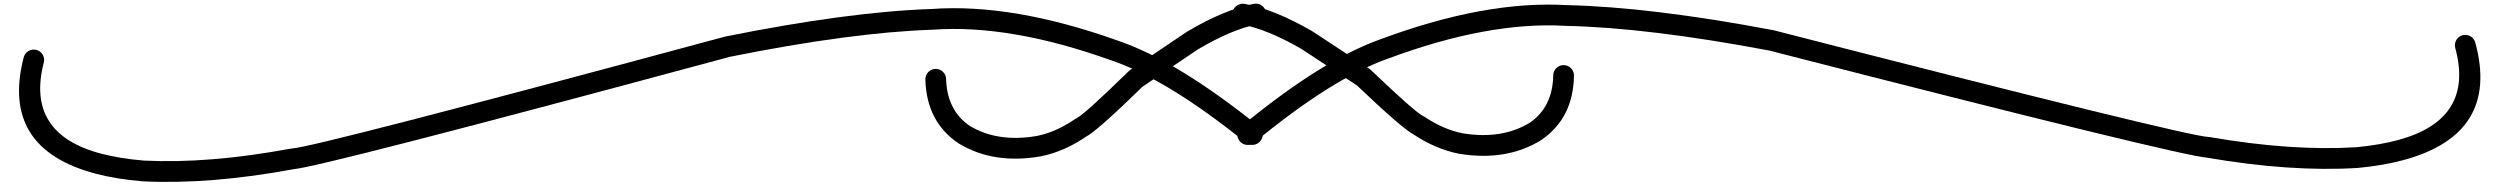
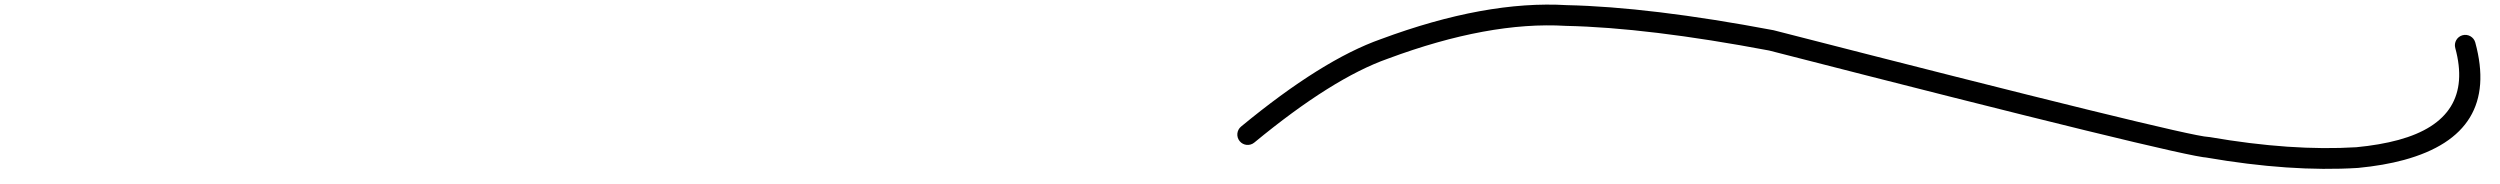
<svg xmlns="http://www.w3.org/2000/svg" height="27.8" preserveAspectRatio="xMidYMid meet" version="1.0" viewBox="1083.8 815.8 376.9 27.8" width="376.9" zoomAndPan="magnify">
  <g>
    <g id="change1_4">
-       <path d="M1090.404,825.23L1090.404,825.23Q1087.608,835.993,1099.133,838.987L1099.133,838.987Q1101.921,839.711,1105.52,840.013L1105.467,840.01Q1115.272,840.498,1127.576,838.215C1127.645,838.202,1127.714,838.194,1127.784,838.191L1127.784,838.191Q1131.164,838.023,1193.081,821.326L1193.18,821.303Q1211.727,817.572,1224.299,817.152L1224.238,817.155Q1236.505,816.269,1252.348,821.937L1252.322,821.928Q1261.266,824.953,1273.582,834.863C1274.255,835.405,1274.362,836.389,1273.82,837.063C1273.278,837.736,1272.293,837.843,1271.62,837.301L1271.62,837.301Q1259.737,827.74,1251.319,824.893L1251.293,824.884Q1236.072,819.438,1224.464,820.276L1224.403,820.279Q1212.09,820.691,1193.798,824.371L1193.897,824.347Q1131.655,841.132,1127.939,841.316L1128.147,841.292Q1115.482,843.642,1105.311,843.135L1105.258,843.132Q1101.394,842.808,1098.346,842.016L1098.346,842.016Q1083.793,838.235,1087.375,824.443C1087.593,823.607,1088.447,823.105,1089.283,823.322C1090.12,823.54,1090.621,824.394,1090.404,825.23 Z" />
-     </g>
+       </g>
    <g id="change1_2">
      <path d="M1453.955,823.035L1453.955,823.035Q1456.88,833.763,1445.393,836.896L1445.393,836.896Q1442.613,837.654,1439.018,837.999L1439.071,837.995Q1429.273,838.602,1416.942,836.467C1416.873,836.455,1416.804,836.448,1416.734,836.445L1416.734,836.445Q1413.352,836.319,1351.237,820.371L1351.138,820.349Q1332.548,816.842,1319.972,816.574L1320.033,816.576Q1307.756,815.838,1291.983,821.698L1292.009,821.688Q1283.102,824.821,1270.907,834.879C1270.24,835.429,1270.145,836.415,1270.695,837.082C1271.245,837.749,1272.231,837.843,1272.898,837.293L1272.898,837.293Q1284.664,827.589,1293.047,824.641L1293.073,824.632Q1308.228,819.002,1319.845,819.7L1319.905,819.702Q1332.222,819.965,1350.558,823.424L1350.459,823.402Q1412.899,839.434,1416.617,839.573L1416.409,839.551Q1429.101,841.748,1439.265,841.118L1439.317,841.114Q1443.178,840.743,1446.216,839.915L1446.216,839.915Q1460.723,835.958,1456.974,822.211C1456.746,821.377,1455.886,820.886,1455.052,821.113C1454.219,821.341,1453.727,822.201,1453.955,823.035 Z" />
    </g>
    <g id="change1_1">
-       <path d="M1226.436,827.709L1226.436,827.709Q1226.568,832.477,1230.059,834.817L1229.993,834.775Q1234.252,837.332,1240.197,836.282L1240.154,836.29Q1243.044,835.697,1245.88,833.746C1245.961,833.69,1246.049,833.642,1246.139,833.602L1246.138,833.602Q1246.132,833.605,1246.131,833.605L1246.132,833.605Q1247.287,833.044,1253.964,826.532C1254.031,826.466,1254.104,826.407,1254.182,826.355L1254.182,826.355L1262.665,820.634L1262.741,820.586Q1268.355,817.252,1272.819,816.376C1273.667,816.21,1274.489,816.762,1274.656,817.61C1274.822,818.458,1274.27,819.281,1273.421,819.447L1273.421,819.447Q1269.488,820.219,1264.339,823.277L1264.415,823.228L1255.931,828.949L1256.149,828.772Q1249.11,835.638,1247.498,836.42L1247.499,836.42Q1247.448,836.445,1247.395,836.468L1247.653,836.324Q1244.294,838.635,1240.783,839.355L1240.741,839.363Q1233.644,840.617,1228.382,837.459L1228.316,837.417Q1223.485,834.177,1223.307,827.796C1223.284,826.932,1223.965,826.212,1224.828,826.189C1225.692,826.165,1226.412,826.845,1226.436,827.709 Z" />
-     </g>
+       </g>
    <g id="change1_3">
-       <path d="M1317.963,827.157L1317.963,827.157Q1317.888,831.925,1314.426,834.308L1314.492,834.265Q1310.263,836.873,1304.306,835.895L1304.349,835.902Q1301.453,835.344,1298.593,833.428C1298.511,833.373,1298.423,833.325,1298.332,833.287L1298.333,833.287Q1298.339,833.289,1298.34,833.29L1298.339,833.29Q1297.177,832.743,1290.422,826.311C1290.354,826.247,1290.281,826.188,1290.202,826.137L1290.202,826.137L1281.651,820.519L1281.574,820.472Q1275.92,817.207,1271.446,816.385C1270.596,816.228,1269.781,816.791,1269.624,817.641C1269.468,818.491,1270.031,819.307,1270.881,819.463L1270.881,819.463Q1274.823,820.187,1280.009,823.182L1279.932,823.135L1288.484,828.753L1288.264,828.578Q1295.386,835.359,1297.007,836.121L1297.006,836.121Q1297.058,836.146,1297.111,836.168L1296.851,836.027Q1300.237,838.297,1303.757,838.975L1303.799,838.983Q1310.91,840.15,1316.134,836.929L1316.2,836.886Q1320.992,833.588,1321.092,827.205C1321.105,826.341,1320.416,825.63,1319.552,825.616C1318.688,825.603,1317.976,826.293,1317.963,827.157 Z" />
-     </g>
+       </g>
  </g>
</svg>